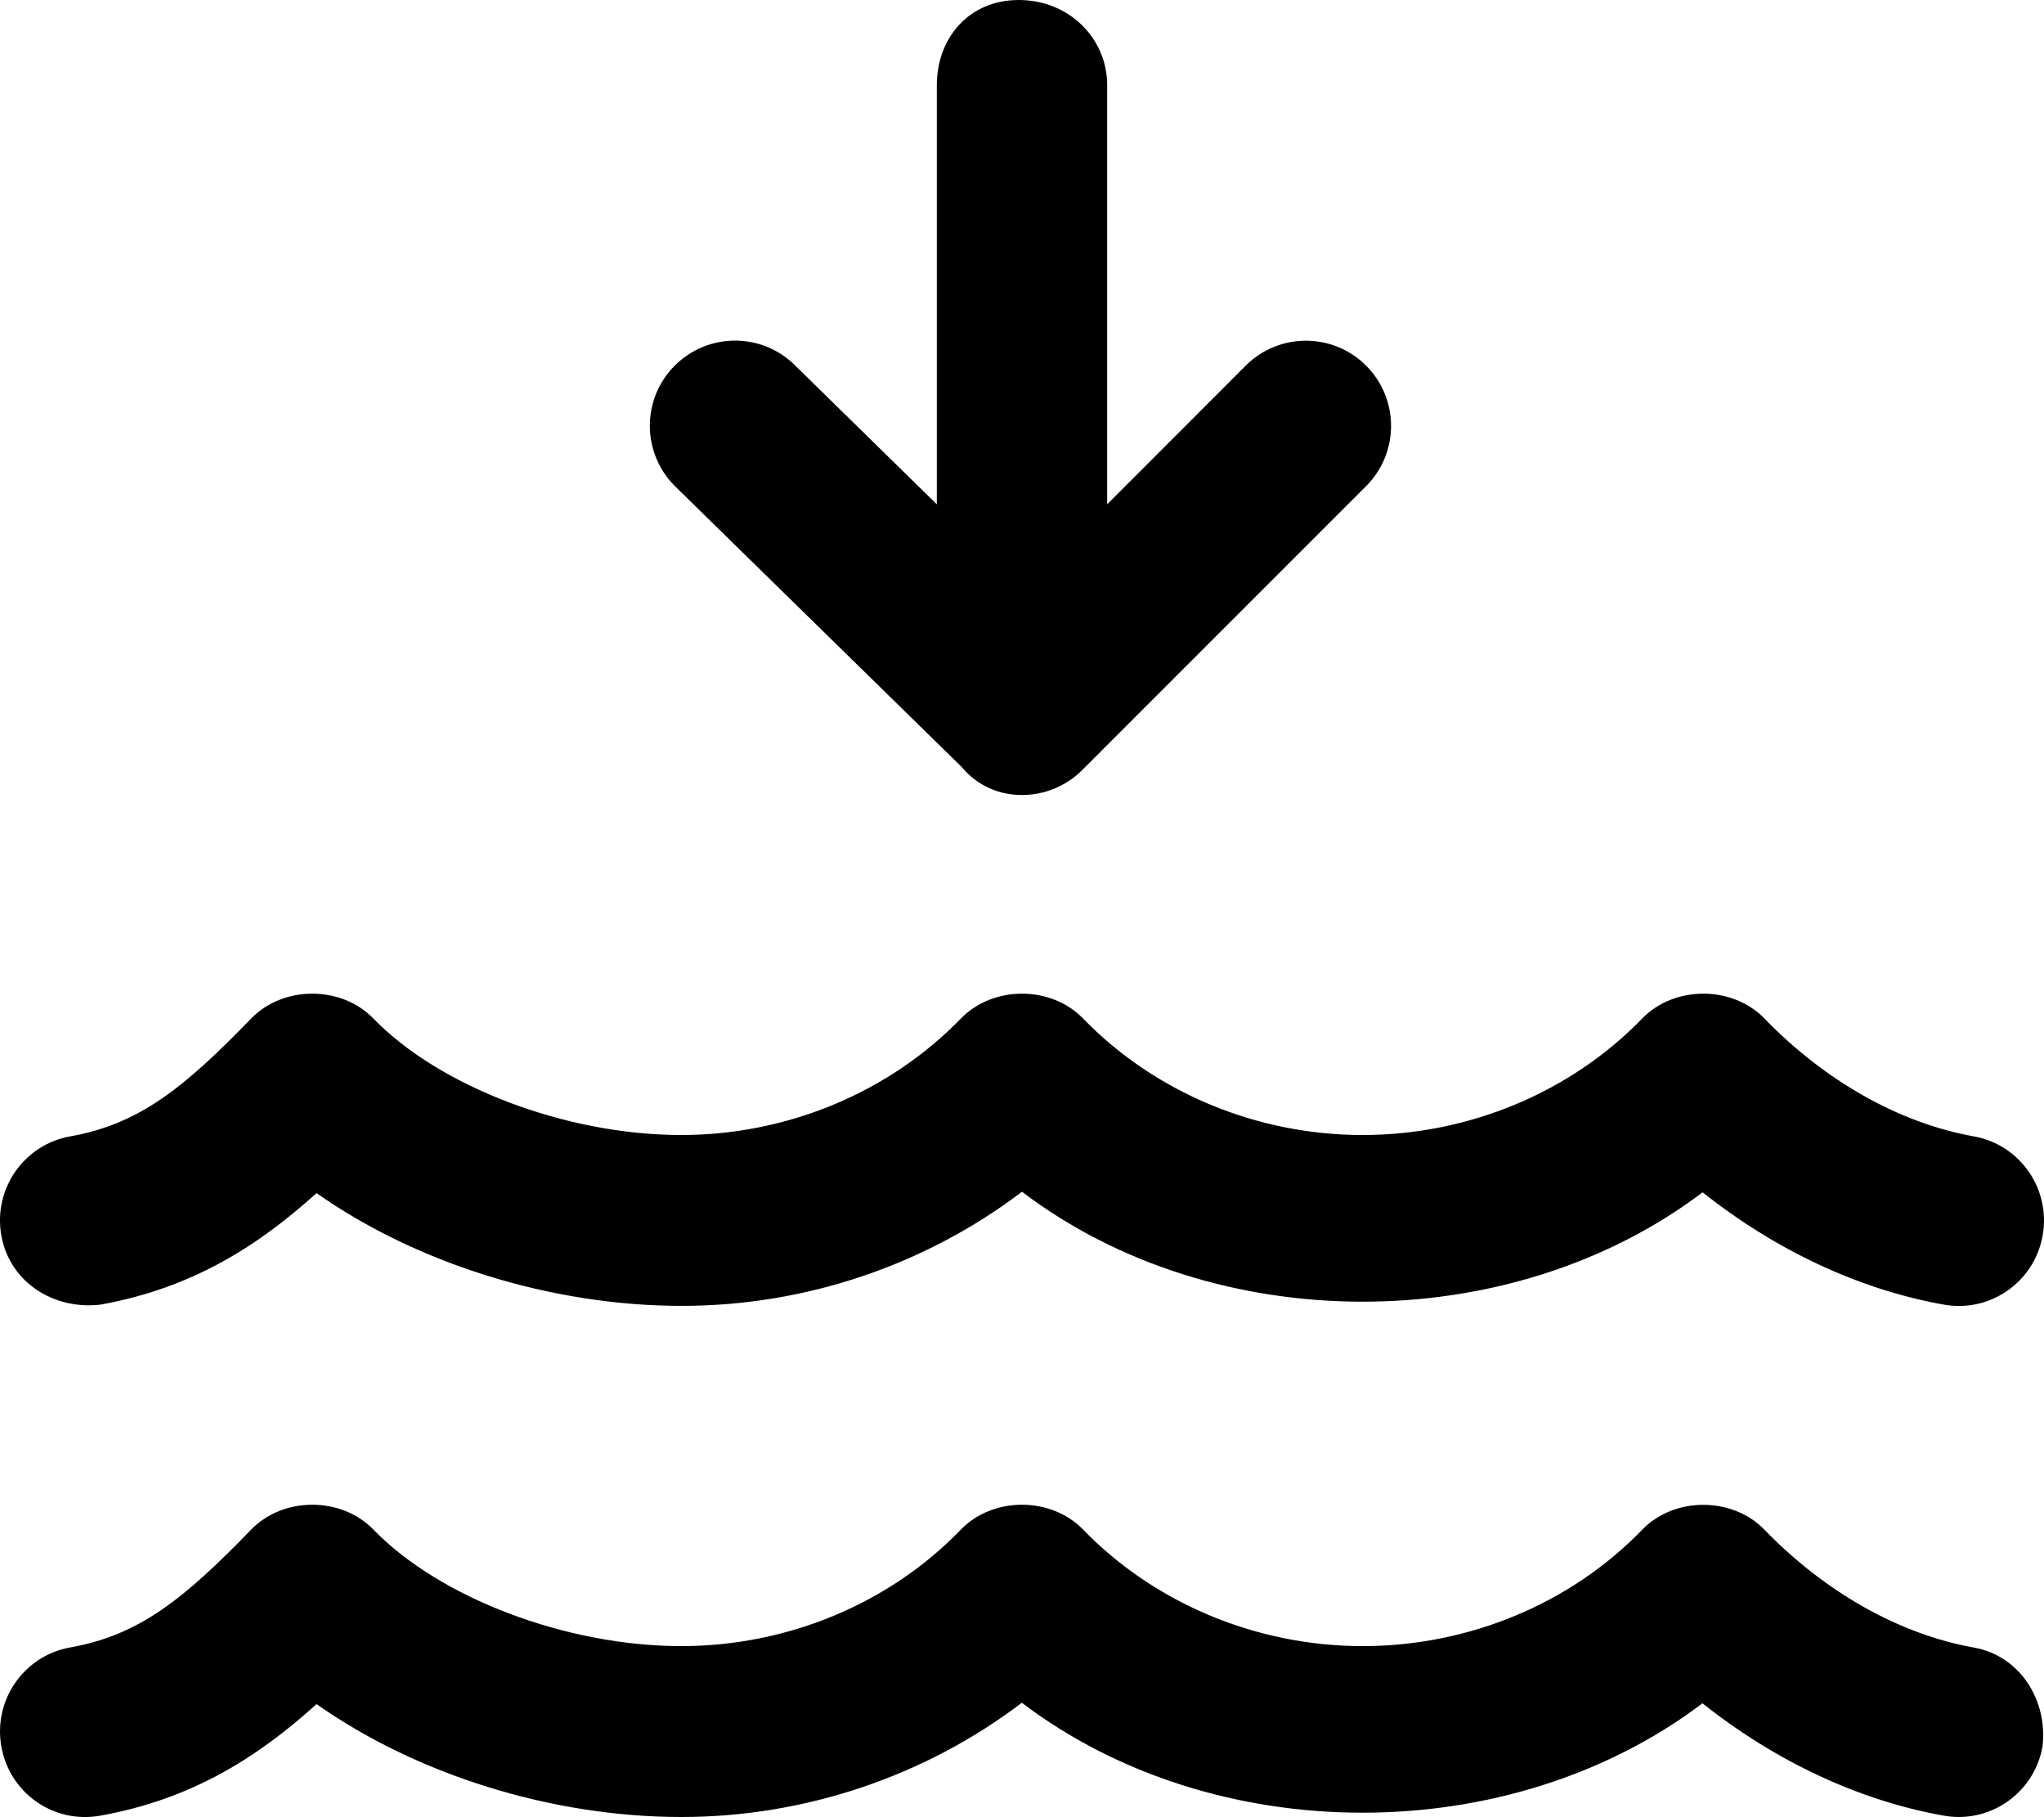
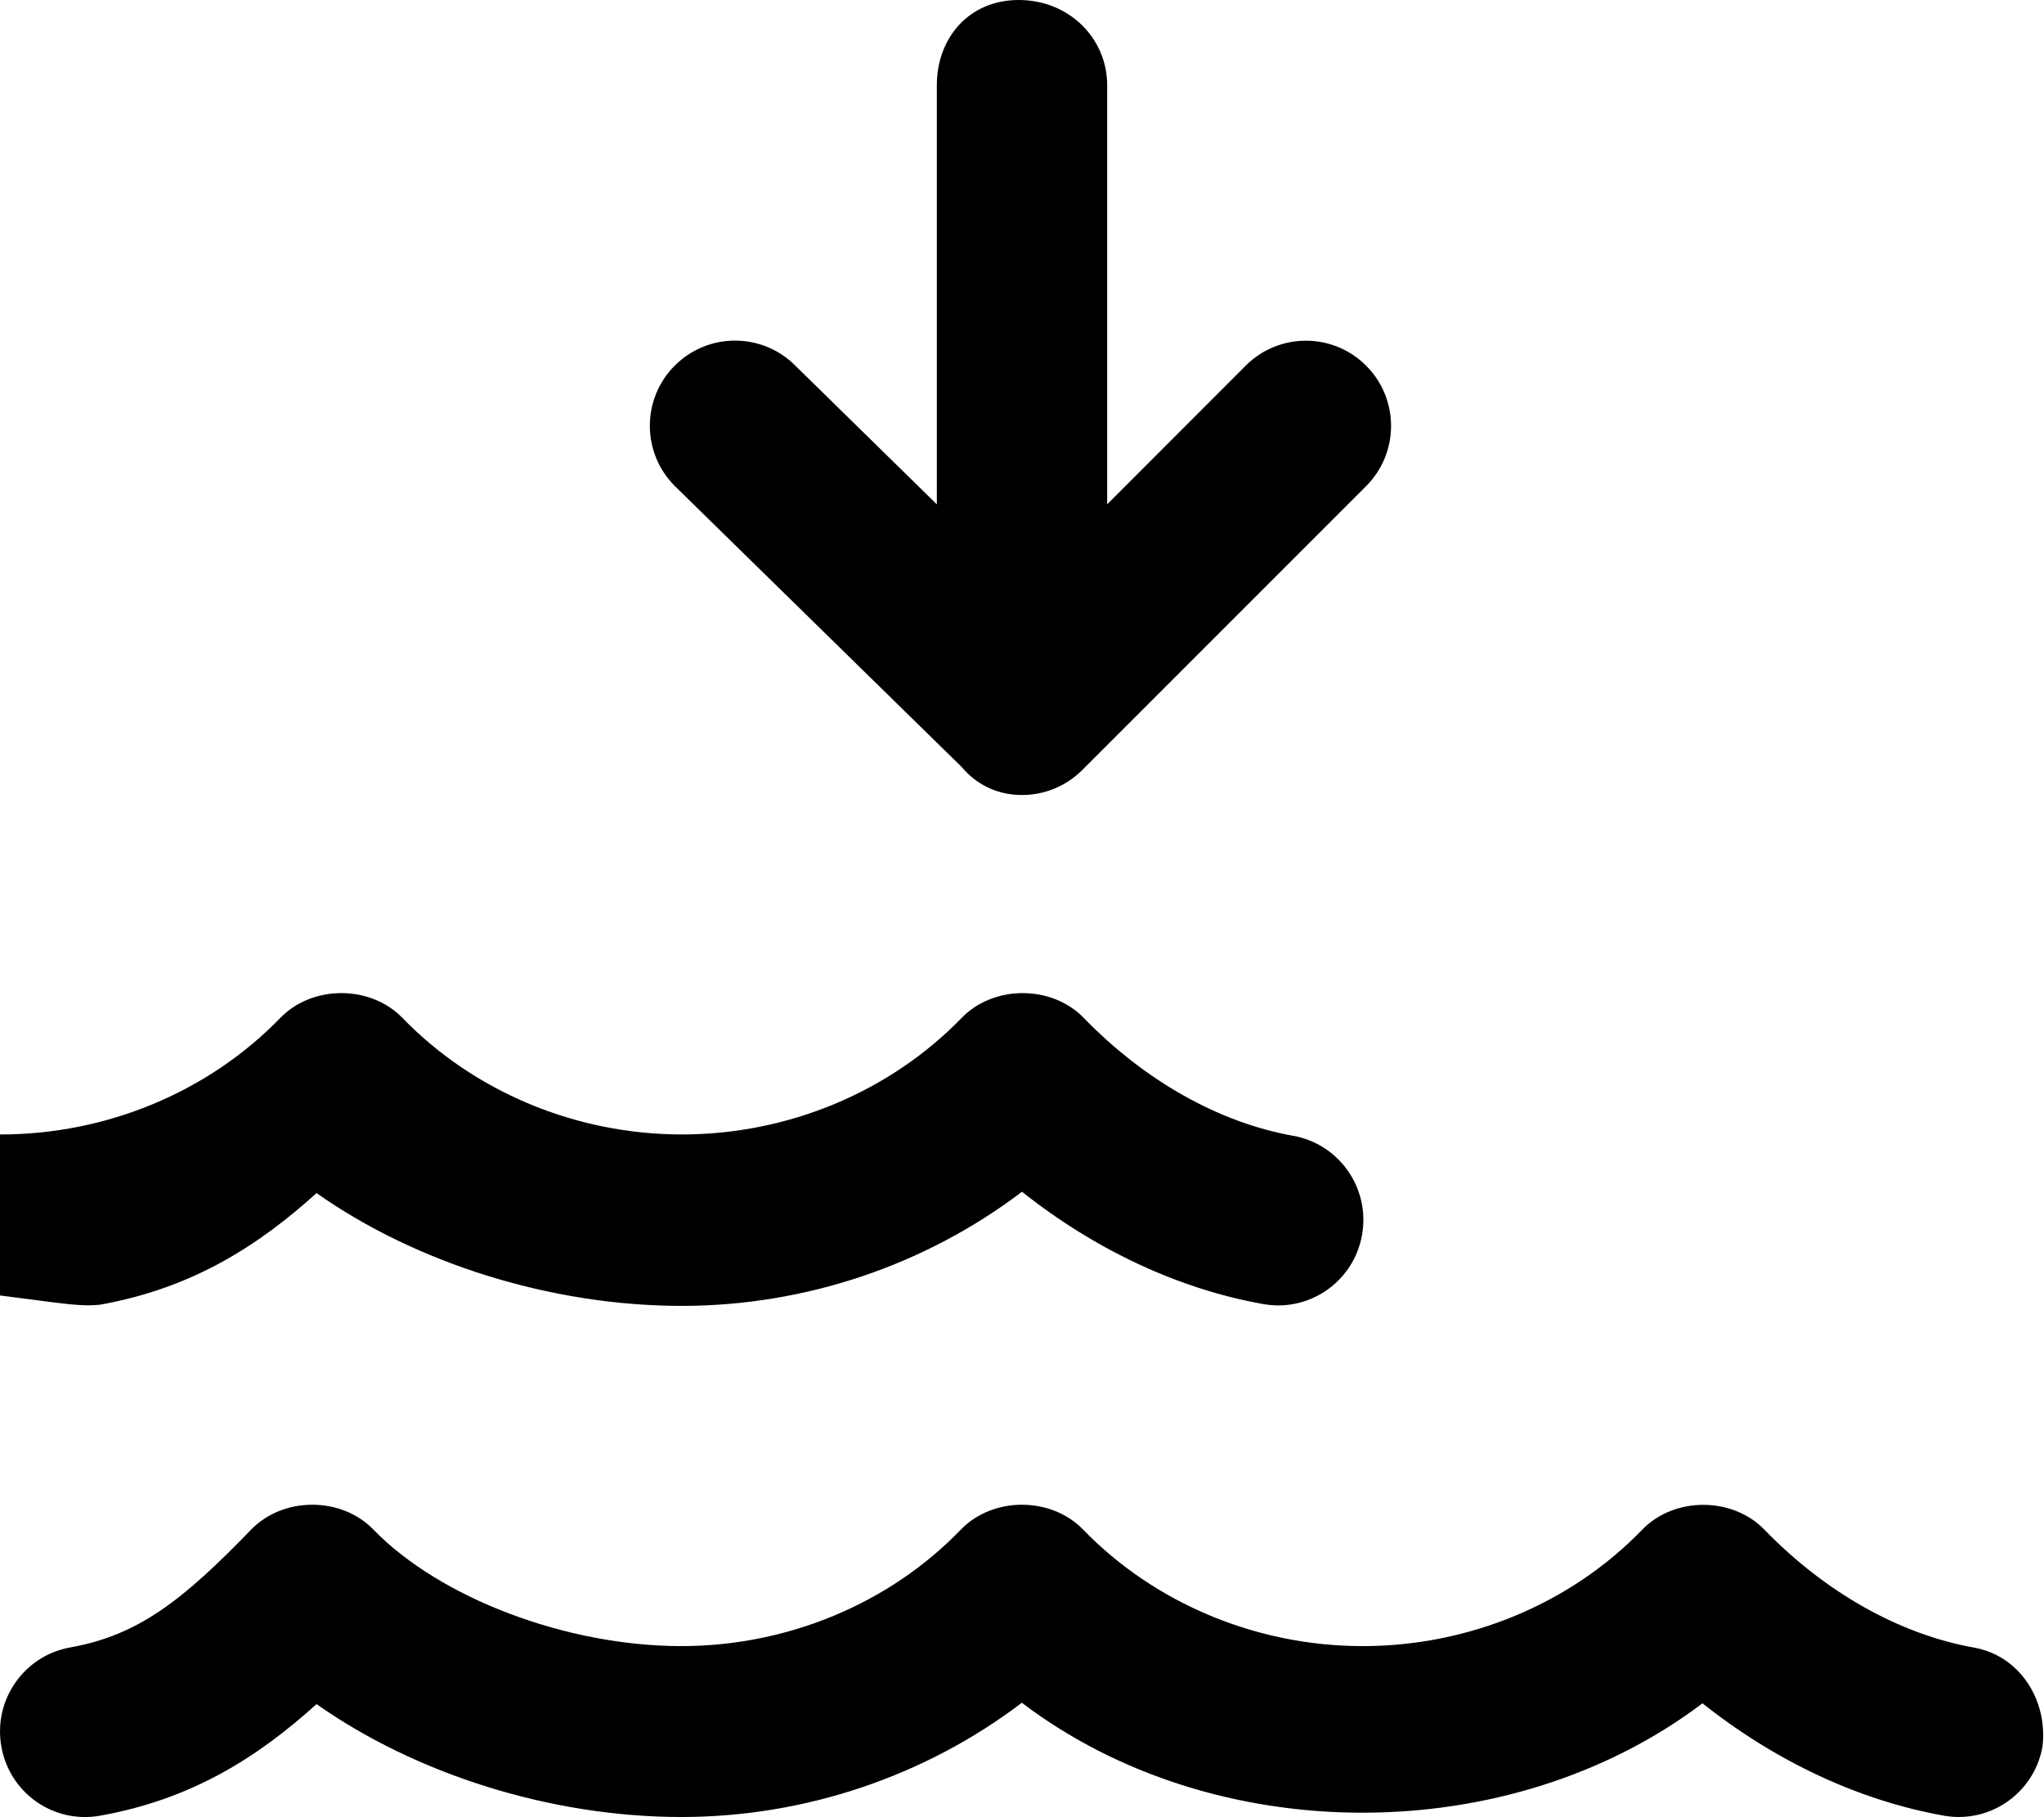
<svg xmlns="http://www.w3.org/2000/svg" viewBox="0 0 576 512">
-   <path d="M556.2 464.2c-20.89-3.732-41.84-15.52-59-33.22c-9.031-9.312-25.38-9.312-34.41 0C442.6 451.9 413.8 463.8 384 463.8s-58.56-11.98-78.8-32.85c-9.031-9.312-25.38-9.312-34.41 0C250.6 451.9 221.8 463.8 192 463.8c-32.36 0-68.04-13.52-86.79-32.85c-9.031-9.312-25.38-9.312-34.41 0c-19.14 19.76-31.66 29.78-51 33.22c-13.05 2.32-21.75 14.83-19.42 27.92c2.312 13.08 14.66 21.83 27.83 19.49c26.19-4.672 44.73-16.76 61-31.44c28 19.74 66.05 31.81 102.8 31.81c34.89 0 68.76-11.54 95.95-32.19c54.31 41.25 137.4 41.31 191.8 .158c20.61 16.37 44.16 27.41 68 31.65c1.422 .252 2.844 .377 4.234 .377c11.41 0 21.53-8.199 23.59-19.87C577.1 479 569.2 466.5 556.2 464.2zM28.21 367.6c26.19-4.672 44.73-16.76 61-31.44c28 19.74 66.11 31.78 102.9 31.78c34.89 0 68.7-11.51 95.89-32.16c54.31 41.25 137.4 41.31 191.8 .158c20.61 16.37 44.16 27.41 68 31.65c1.422 .252 2.844 .377 4.234 .377c11.41 0 21.53-8.199 23.59-19.87c2.328-13.09-6.375-25.6-19.42-27.92c-20.89-3.732-41.84-15.52-59-33.22c-9.031-9.312-25.38-9.312-34.41 0c-20.23 20.87-48.96 32.84-78.8 32.84s-58.56-11.97-78.79-32.84c-9.031-9.312-25.38-9.312-34.41 0c-20.23 20.87-48.96 32.84-78.8 32.84c-32.36 0-68.04-13.51-86.79-32.84c-9.031-9.312-25.38-9.312-34.41 0c-19.14 19.76-31.66 29.78-51 33.22c-13.05 2.32-21.75 14.83-19.42 27.92C2.689 361.2 15.03 369.1 28.21 367.6zM271 216.1C275.7 221.7 281.9 224 288 224s12.28-2.344 16.97-7.031l80-80c9.375-9.375 9.375-24.56 0-33.94s-24.56-9.375-33.94 0L312 142.1V24C312 10.75 301.2 0 287.1 0S264 10.75 264 24v118.1L224.1 103c-9.375-9.375-24.56-9.375-33.94 0s-9.375 24.56 0 33.94L271 216.1z" />
+   <path d="M556.2 464.2c-20.89-3.732-41.84-15.52-59-33.22c-9.031-9.312-25.38-9.312-34.41 0C442.6 451.9 413.8 463.8 384 463.8s-58.56-11.98-78.8-32.85c-9.031-9.312-25.38-9.312-34.41 0C250.6 451.9 221.8 463.8 192 463.8c-32.36 0-68.04-13.52-86.79-32.85c-9.031-9.312-25.38-9.312-34.41 0c-19.14 19.76-31.66 29.78-51 33.22c-13.05 2.32-21.75 14.83-19.42 27.92c2.312 13.08 14.66 21.83 27.83 19.49c26.19-4.672 44.73-16.76 61-31.44c28 19.74 66.05 31.81 102.8 31.81c34.89 0 68.76-11.54 95.95-32.19c54.31 41.25 137.4 41.31 191.8 .158c20.61 16.37 44.16 27.41 68 31.65c1.422 .252 2.844 .377 4.234 .377c11.41 0 21.53-8.199 23.59-19.87C577.1 479 569.2 466.5 556.2 464.2zM28.21 367.6c26.19-4.672 44.73-16.76 61-31.44c28 19.74 66.11 31.78 102.9 31.78c34.89 0 68.7-11.51 95.89-32.16c20.61 16.37 44.16 27.41 68 31.65c1.422 .252 2.844 .377 4.234 .377c11.41 0 21.53-8.199 23.59-19.87c2.328-13.09-6.375-25.6-19.42-27.92c-20.89-3.732-41.84-15.52-59-33.22c-9.031-9.312-25.38-9.312-34.41 0c-20.23 20.87-48.96 32.84-78.8 32.84s-58.56-11.97-78.79-32.84c-9.031-9.312-25.38-9.312-34.41 0c-20.23 20.87-48.96 32.84-78.8 32.84c-32.36 0-68.04-13.51-86.79-32.84c-9.031-9.312-25.38-9.312-34.41 0c-19.14 19.76-31.66 29.78-51 33.22c-13.05 2.32-21.75 14.83-19.42 27.92C2.689 361.2 15.03 369.1 28.21 367.6zM271 216.1C275.7 221.7 281.9 224 288 224s12.28-2.344 16.97-7.031l80-80c9.375-9.375 9.375-24.56 0-33.94s-24.56-9.375-33.94 0L312 142.1V24C312 10.75 301.2 0 287.1 0S264 10.75 264 24v118.1L224.1 103c-9.375-9.375-24.56-9.375-33.94 0s-9.375 24.56 0 33.94L271 216.1z" />
</svg>